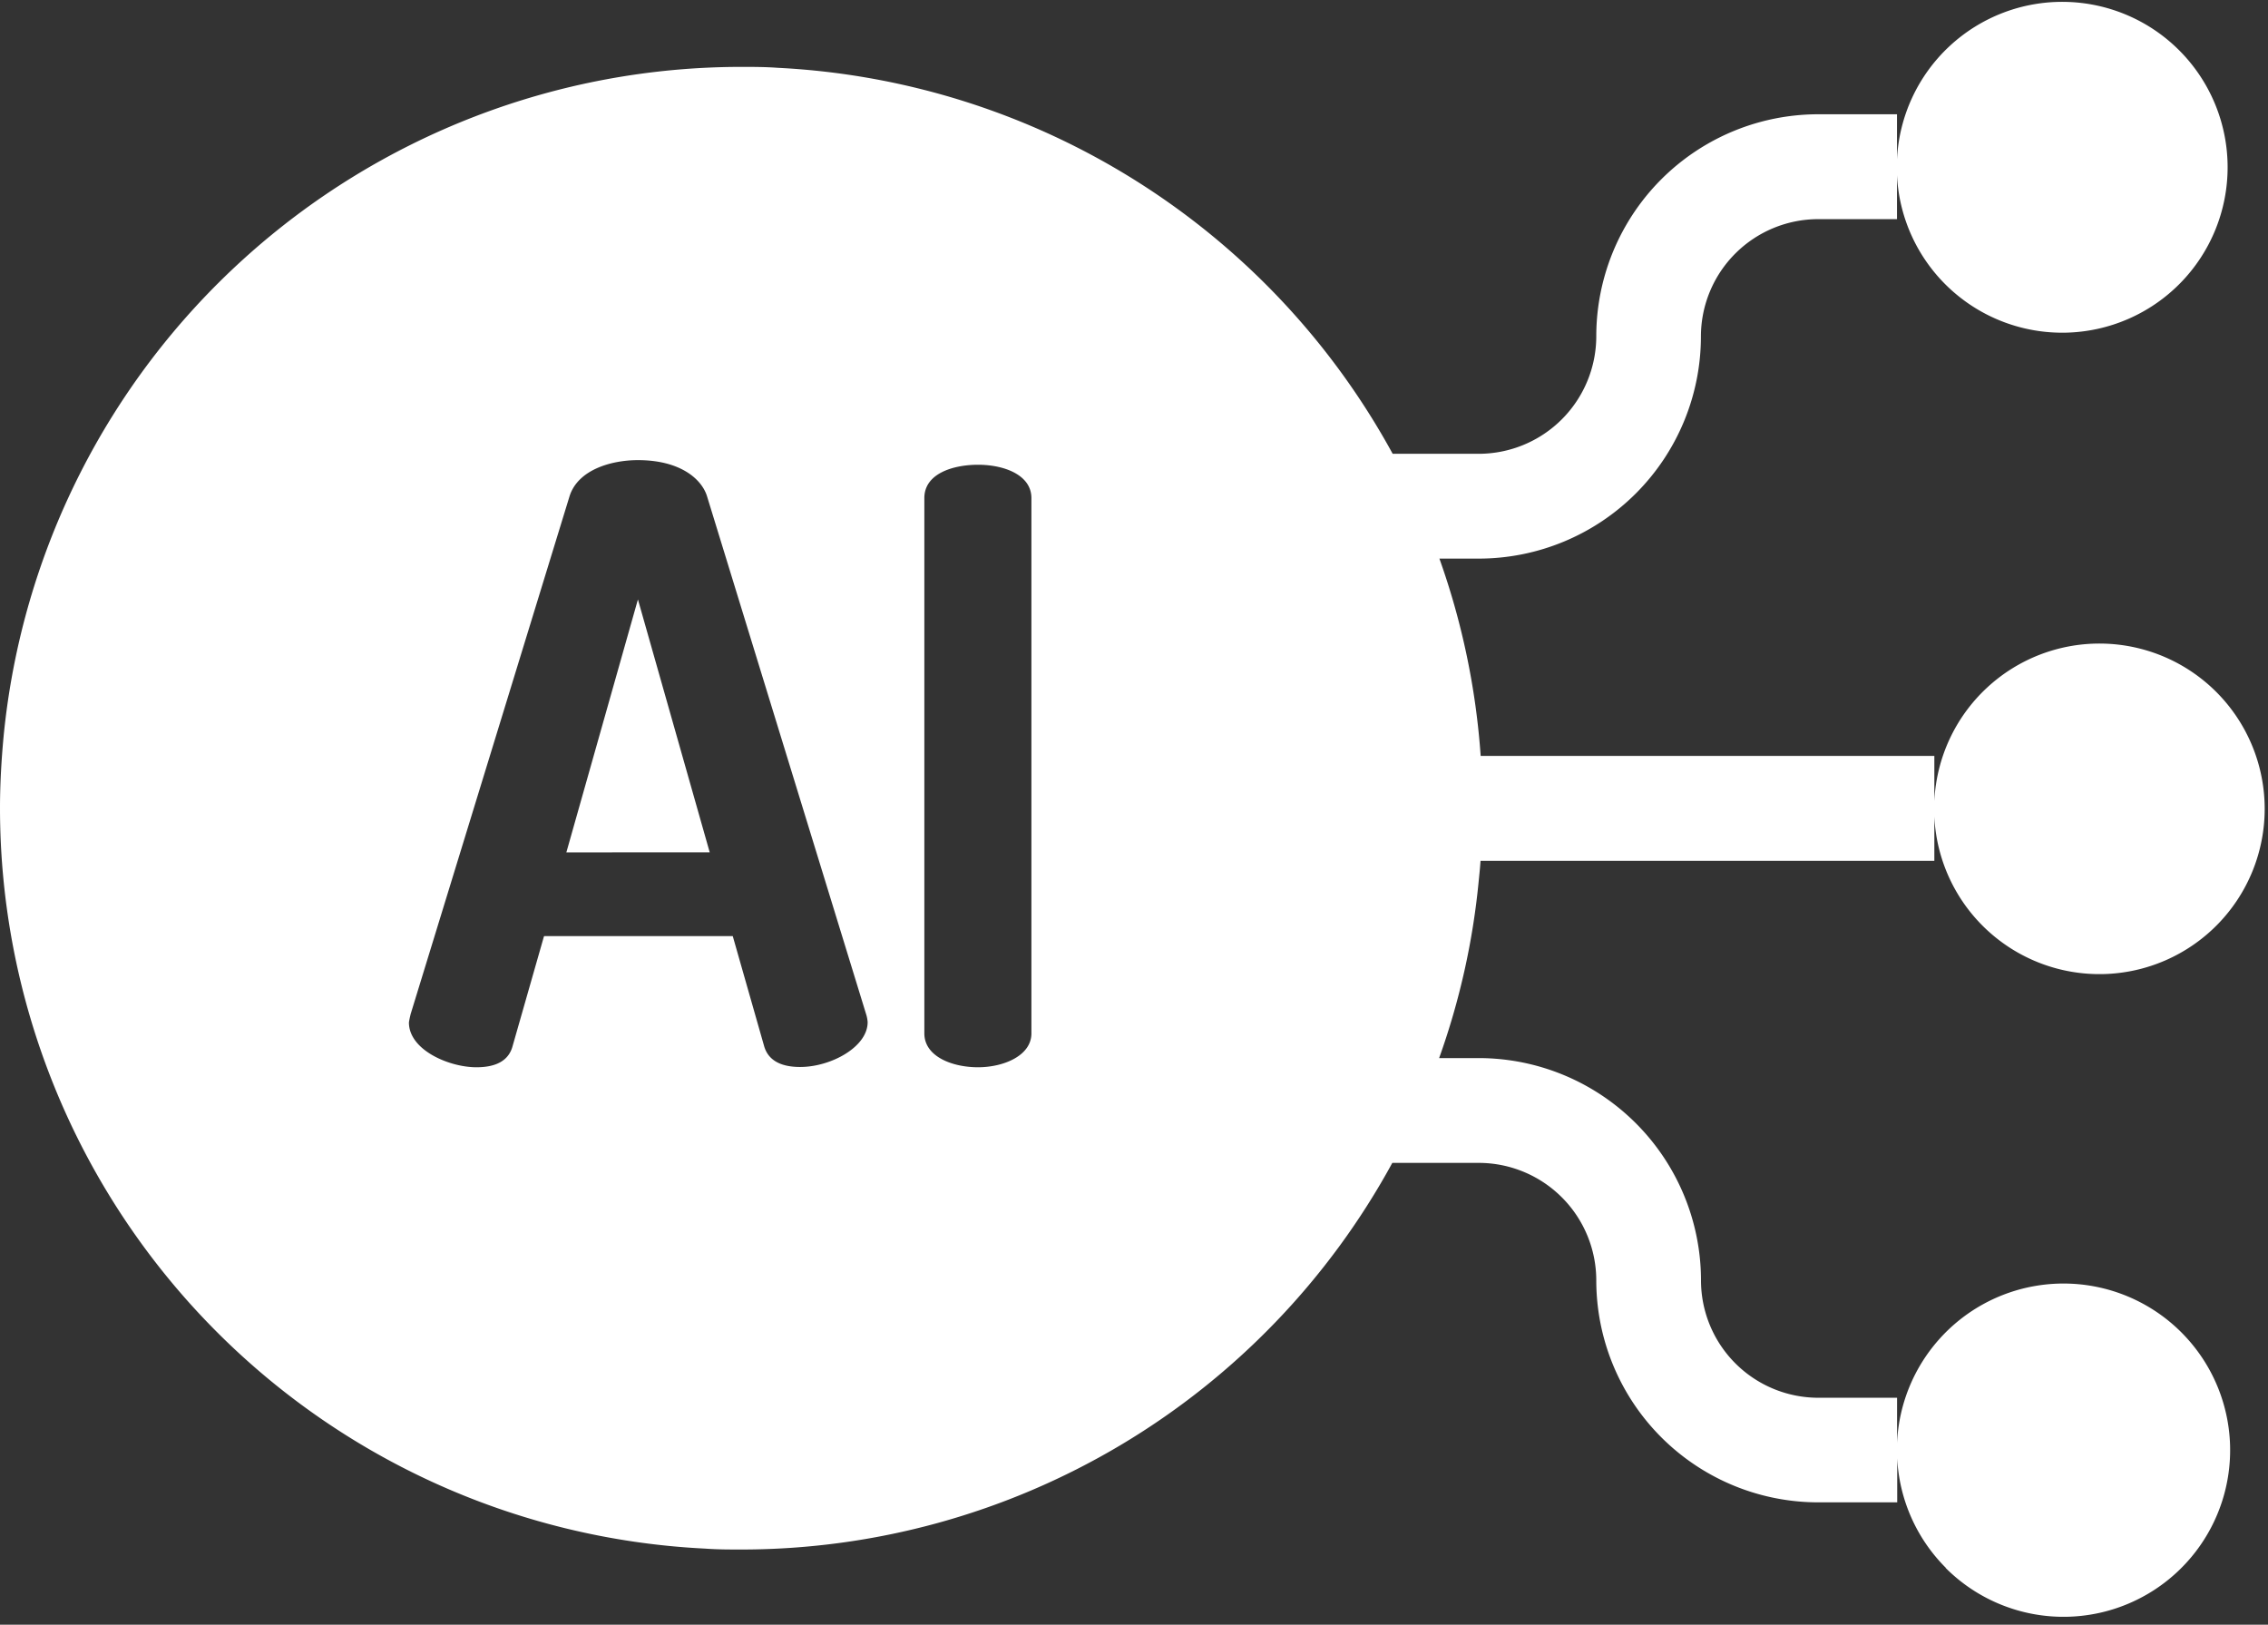
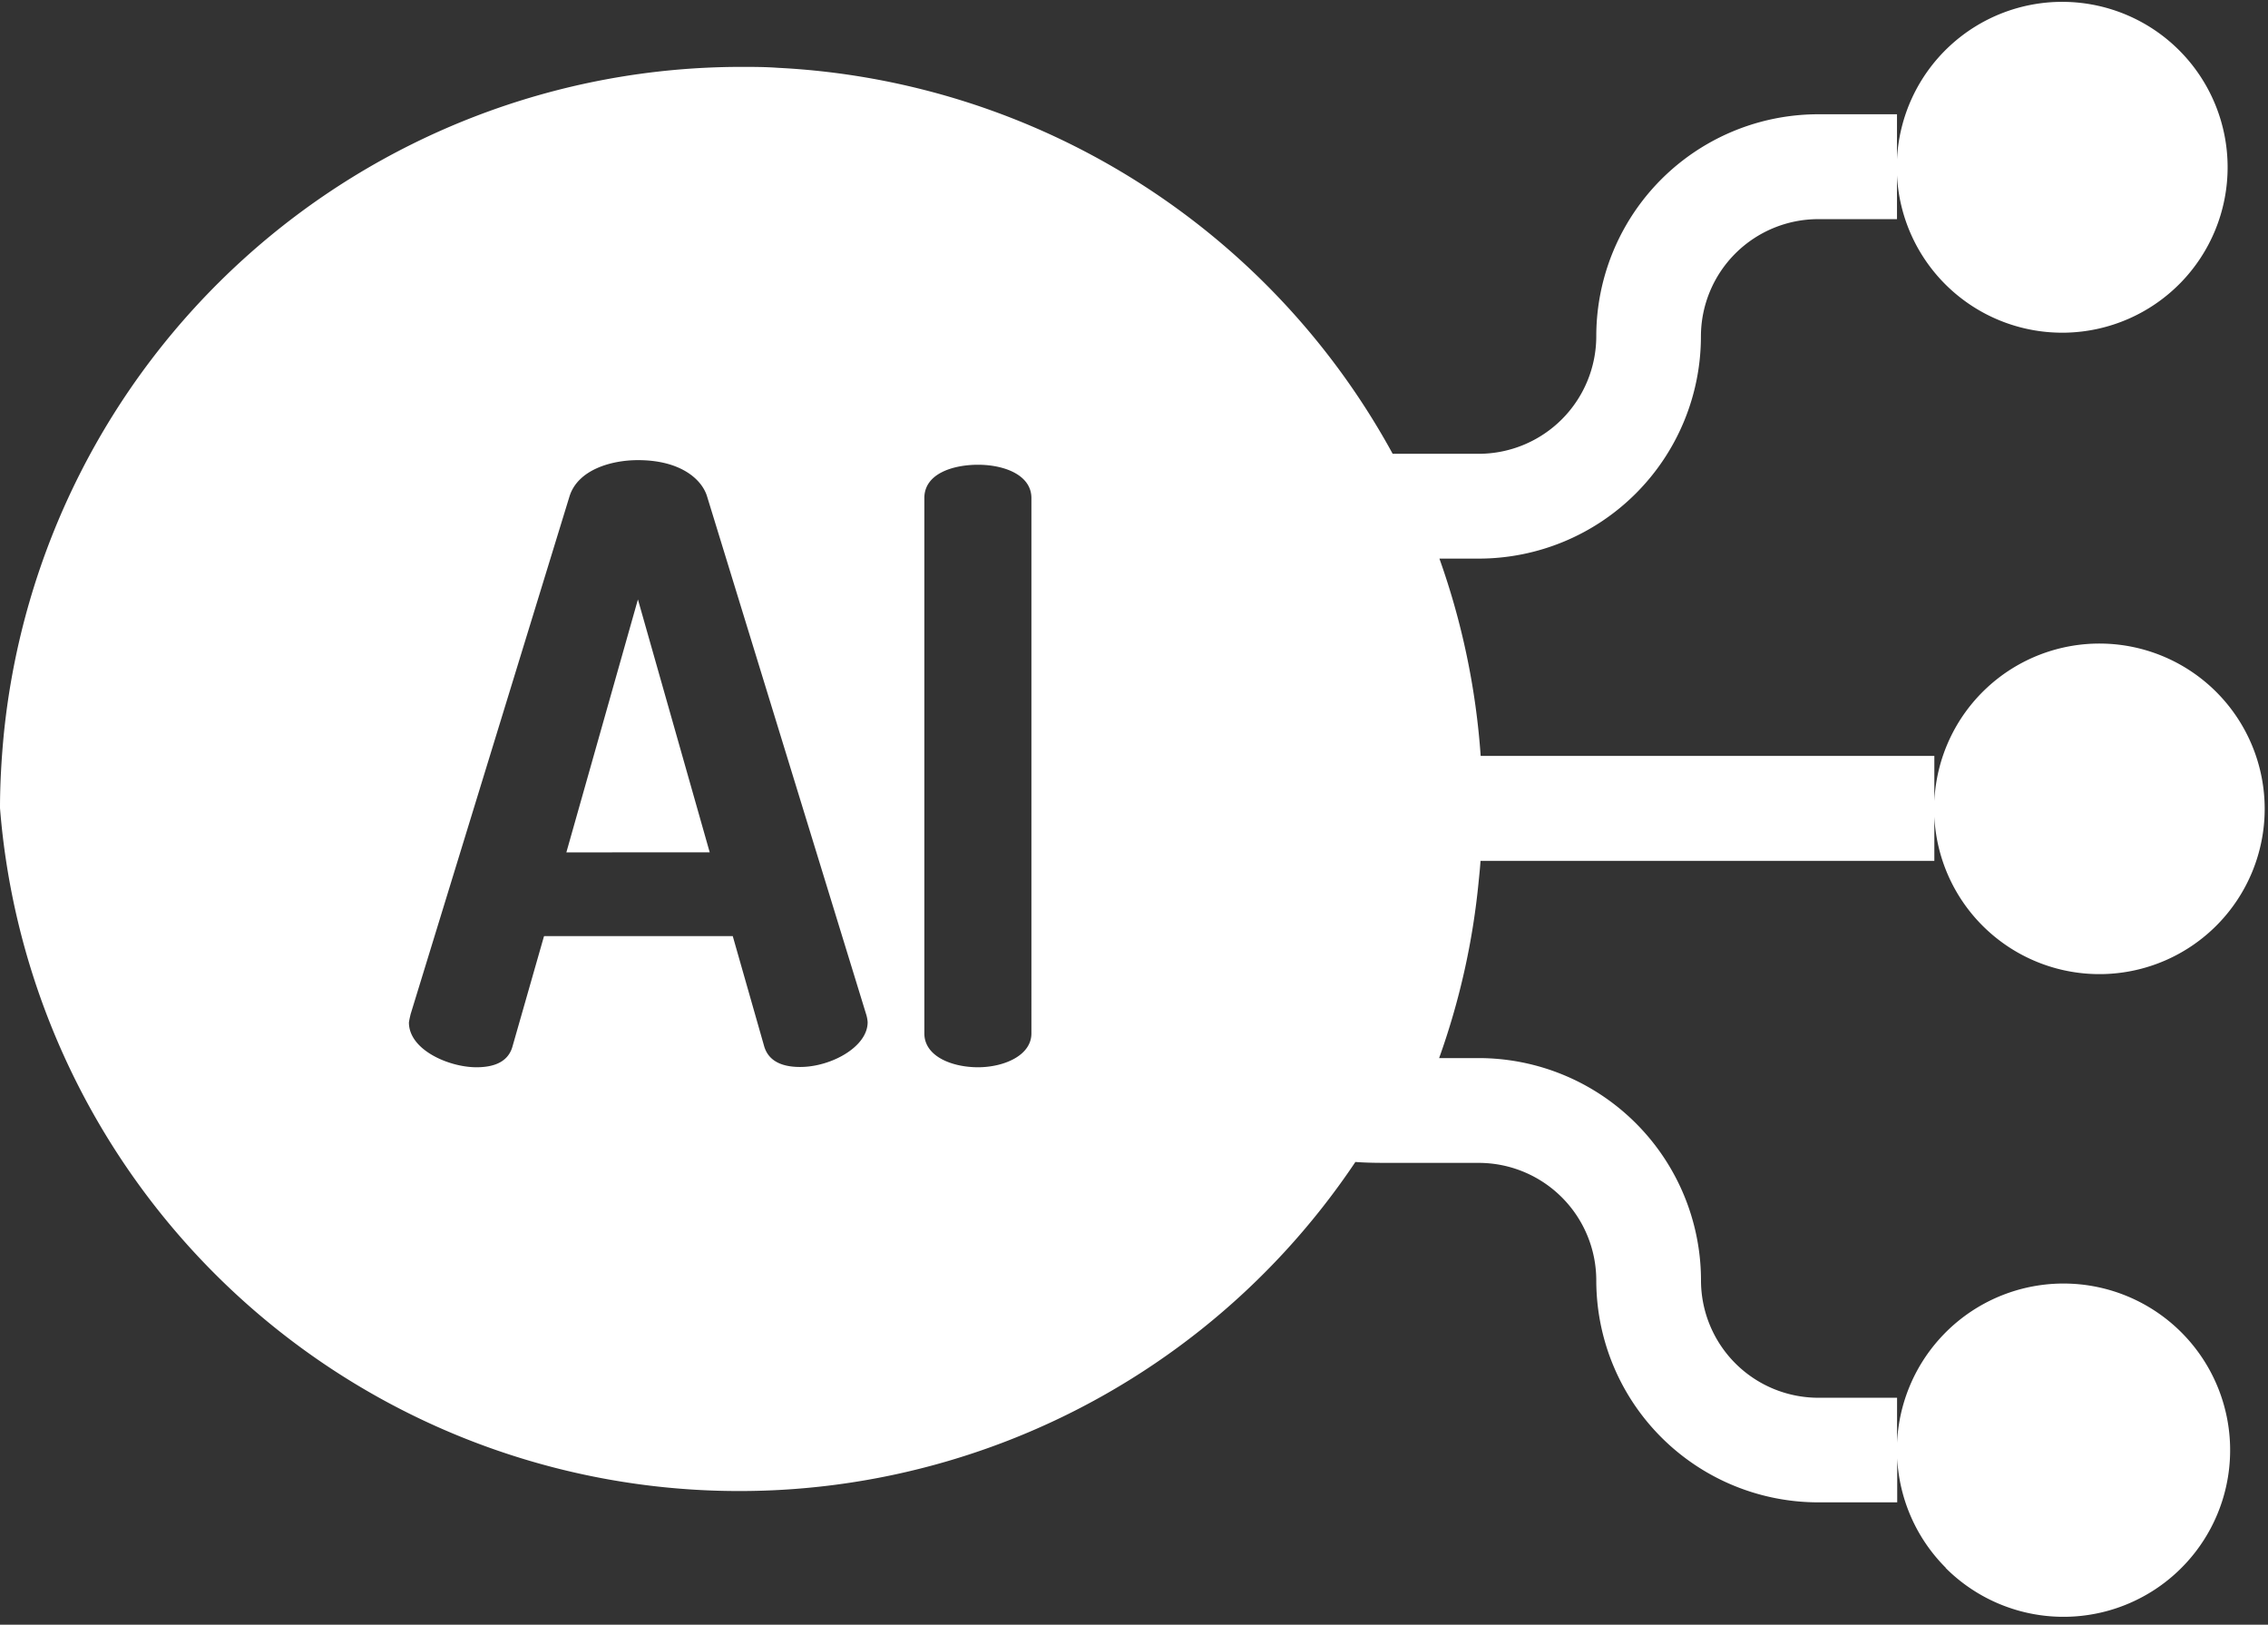
<svg xmlns="http://www.w3.org/2000/svg" id="icn-ai" width="31.88" height="22.835" viewBox="0 0 31.88 22.835">
  <rect x="0" y="0" width="31.88" height="22.835" fill="#333333" stroke="none" />
-   <path id="Union_15" data-name="Union 15" d="M27.351,22.035a2.341,2.341,0,0,1-.683-1.537l0,.617H25.56a3.121,3.121,0,0,1-3.122-3.122,1.653,1.653,0,0,0-1.651-1.649H19.571a10.427,10.427,0,0,1-9.143,5.434c-.177,0-.346,0-.519-.013A10.423,10.423,0,0,1,0,11.357c0-.33.019-.673.052-1.022A10.422,10.422,0,0,1,10.412.94c.169,0,.343,0,.52.013a10.44,10.44,0,0,1,8.644,5.425h1.211a1.654,1.654,0,0,0,1.651-1.651A3.121,3.121,0,0,1,25.56,1.606h1.105l0,.634a2.325,2.325,0,1,1,0,.222l0,.618H25.56a1.65,1.65,0,0,0-1.651,1.648,3.125,3.125,0,0,1-3.122,3.123h-.554a10.423,10.423,0,0,1,.58,2.773H27.19l0,.635a2.323,2.323,0,1,1,0,.218l0,.622H20.811c-.007.1-.016.19-.026.286a10.275,10.275,0,0,1-.556,2.486h.559a3.127,3.127,0,0,1,3.122,3.123,1.65,1.65,0,0,0,1.651,1.651h1.105l0,.635a2.342,2.342,0,1,1,.683,1.757ZM12.993,7v7.524c0,.326.393.476.754.476s.751-.163.751-.476V7c0-.322-.377-.468-.751-.468C13.4,6.532,12.993,6.654,12.993,7ZM7.649,13.157H10.3l.439,1.539c.054.2.226.3.509.3.431,0,.948-.281.948-.629a.47.47,0,0,0-.023-.118L9.939,6.977c-.071-.236-.367-.51-.972-.51-.372,0-.845.133-.962.51L5.772,14.253c-.011.047-.019.081-.024.118,0,.385.562.629.949.629.286,0,.457-.1.509-.3l.439-1.536v0Zm.312-1.177L8.967,8.425l1.009,3.554Z" transform="translate(0 0)" fill="#fff" />
+   <path id="Union_15" data-name="Union 15" d="M27.351,22.035a2.341,2.341,0,0,1-.683-1.537l0,.617H25.56a3.121,3.121,0,0,1-3.122-3.122,1.653,1.653,0,0,0-1.651-1.649H19.571c-.177,0-.346,0-.519-.013A10.423,10.423,0,0,1,0,11.357c0-.33.019-.673.052-1.022A10.422,10.422,0,0,1,10.412.94c.169,0,.343,0,.52.013a10.44,10.44,0,0,1,8.644,5.425h1.211a1.654,1.654,0,0,0,1.651-1.651A3.121,3.121,0,0,1,25.56,1.606h1.105l0,.634a2.325,2.325,0,1,1,0,.222l0,.618H25.56a1.65,1.65,0,0,0-1.651,1.648,3.125,3.125,0,0,1-3.122,3.123h-.554a10.423,10.423,0,0,1,.58,2.773H27.19l0,.635a2.323,2.323,0,1,1,0,.218l0,.622H20.811c-.007.1-.016.19-.026.286a10.275,10.275,0,0,1-.556,2.486h.559a3.127,3.127,0,0,1,3.122,3.123,1.65,1.65,0,0,0,1.651,1.651h1.105l0,.635a2.342,2.342,0,1,1,.683,1.757ZM12.993,7v7.524c0,.326.393.476.754.476s.751-.163.751-.476V7c0-.322-.377-.468-.751-.468C13.4,6.532,12.993,6.654,12.993,7ZM7.649,13.157H10.3l.439,1.539c.054.2.226.3.509.3.431,0,.948-.281.948-.629a.47.47,0,0,0-.023-.118L9.939,6.977c-.071-.236-.367-.51-.972-.51-.372,0-.845.133-.962.51L5.772,14.253c-.011.047-.019.081-.024.118,0,.385.562.629.949.629.286,0,.457-.1.509-.3l.439-1.536v0Zm.312-1.177L8.967,8.425l1.009,3.554Z" transform="translate(0 0)" fill="#fff" />
</svg>